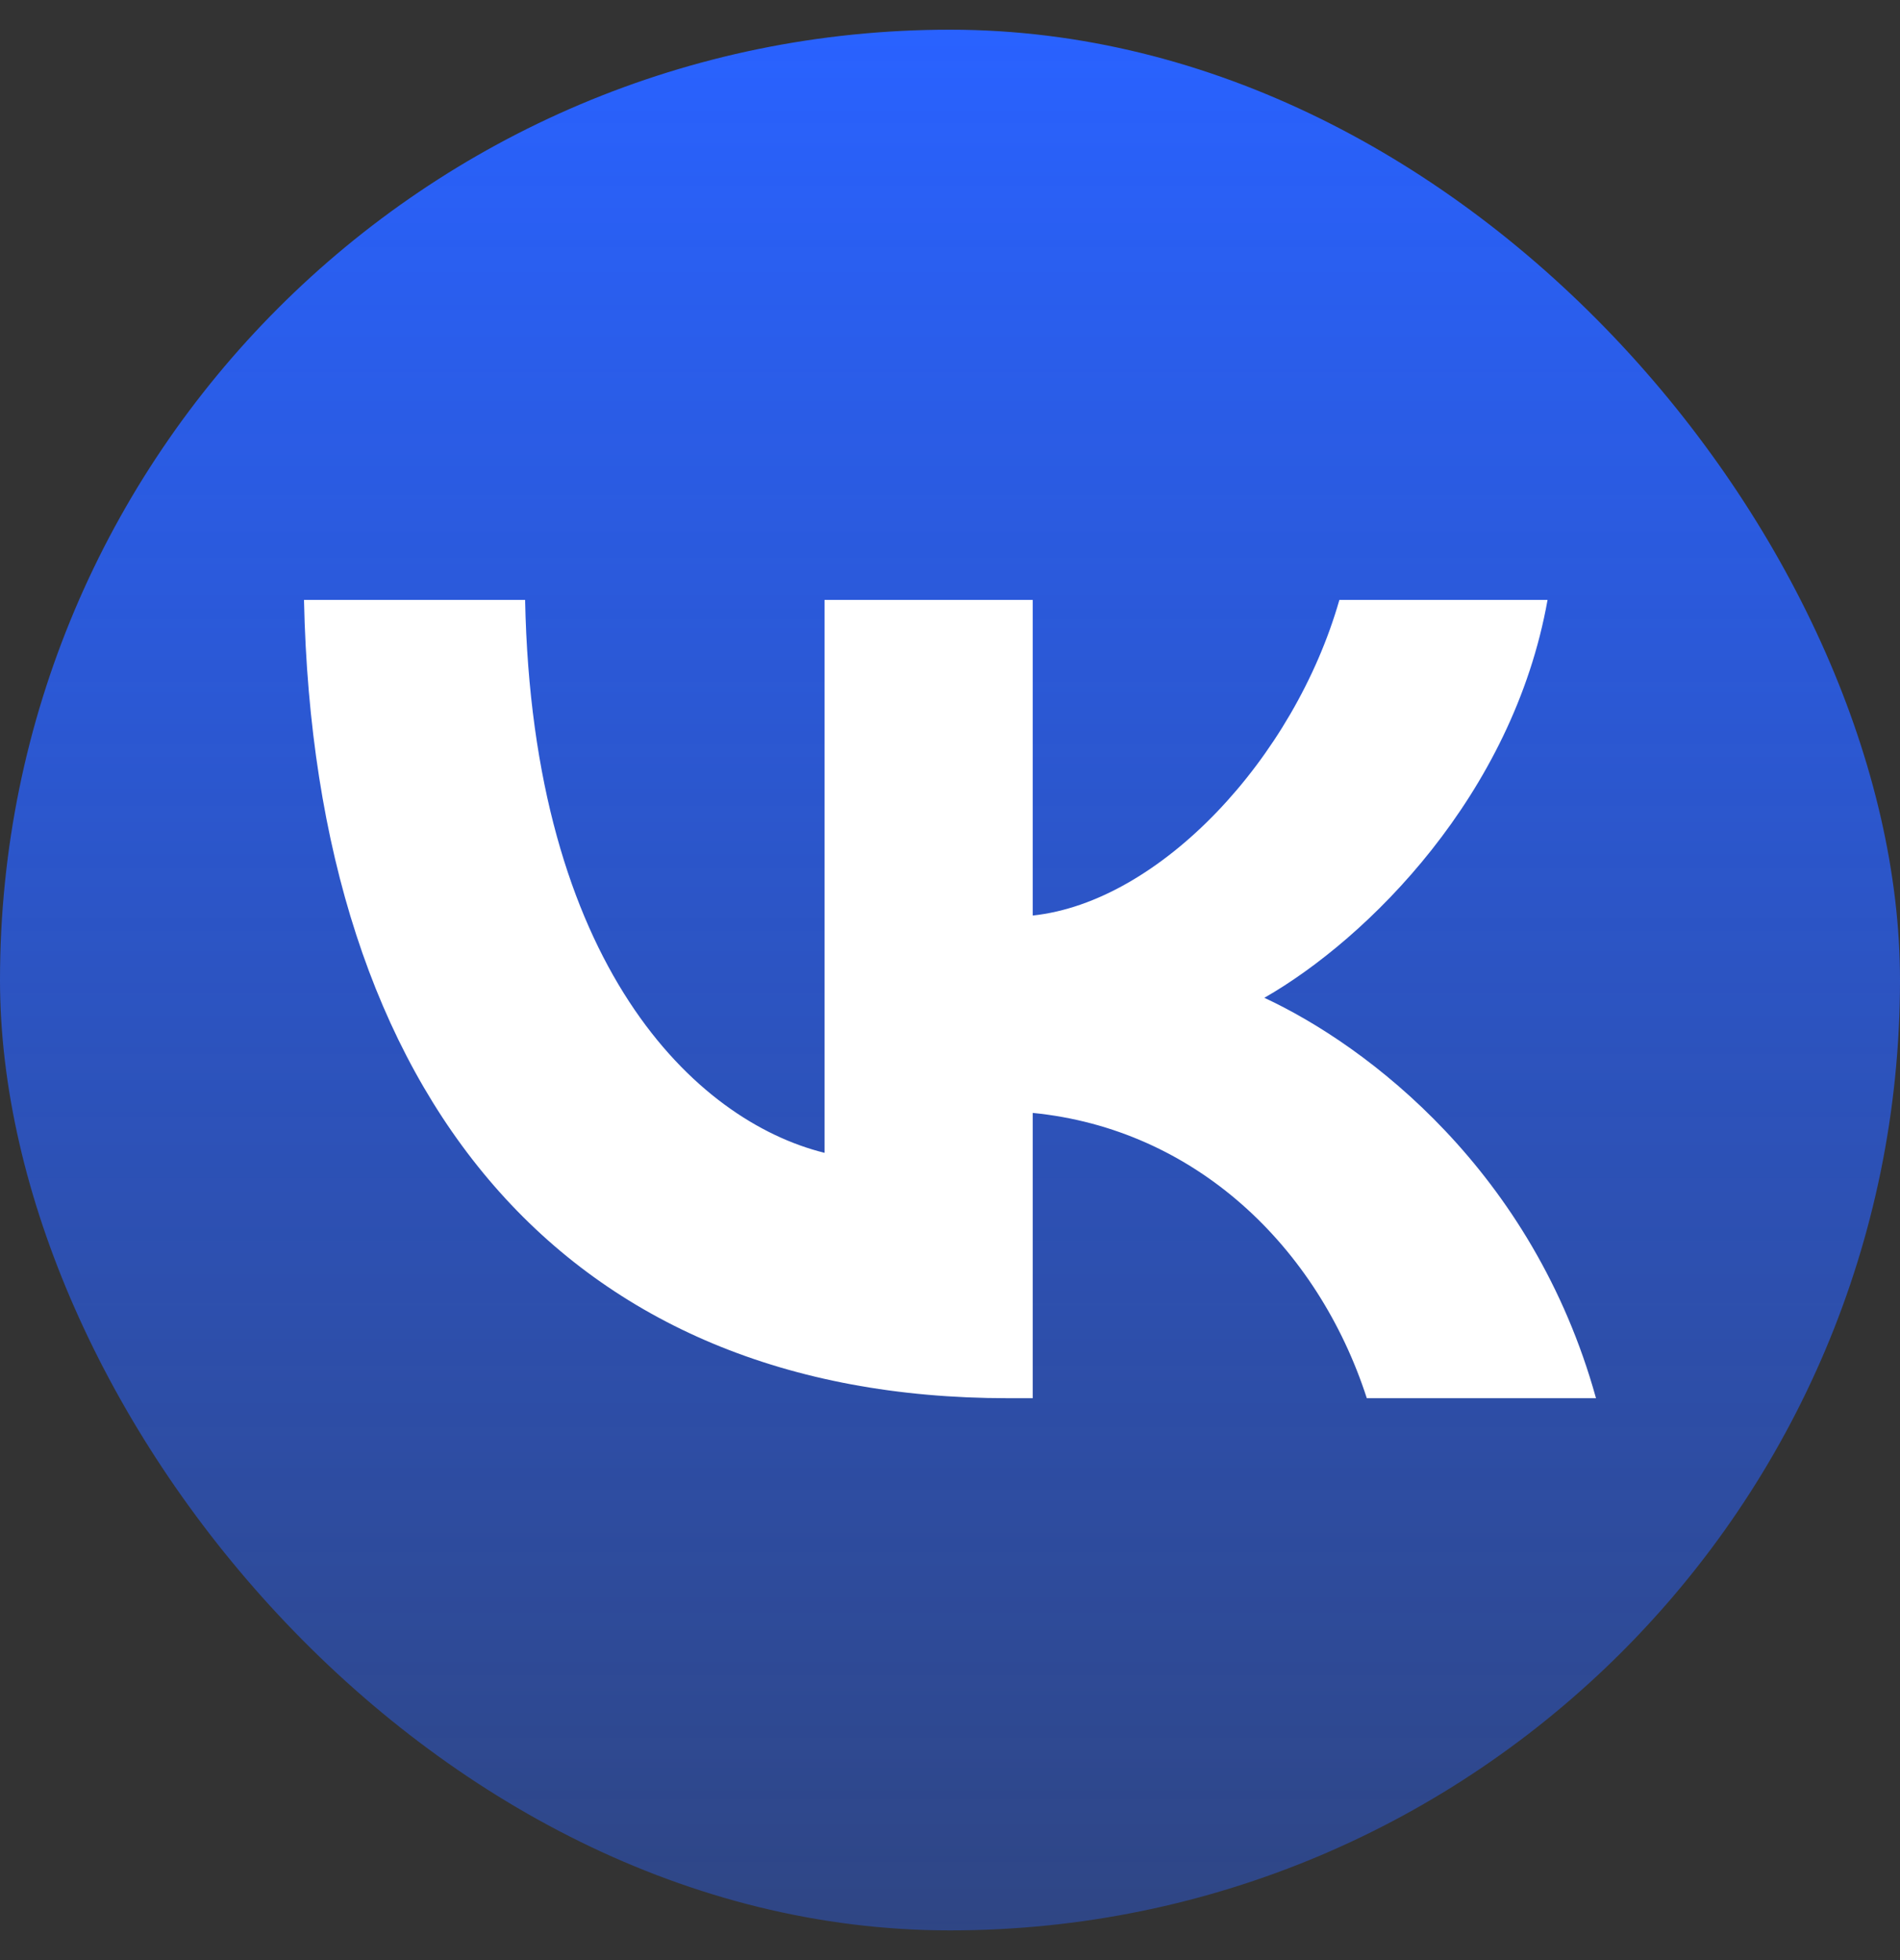
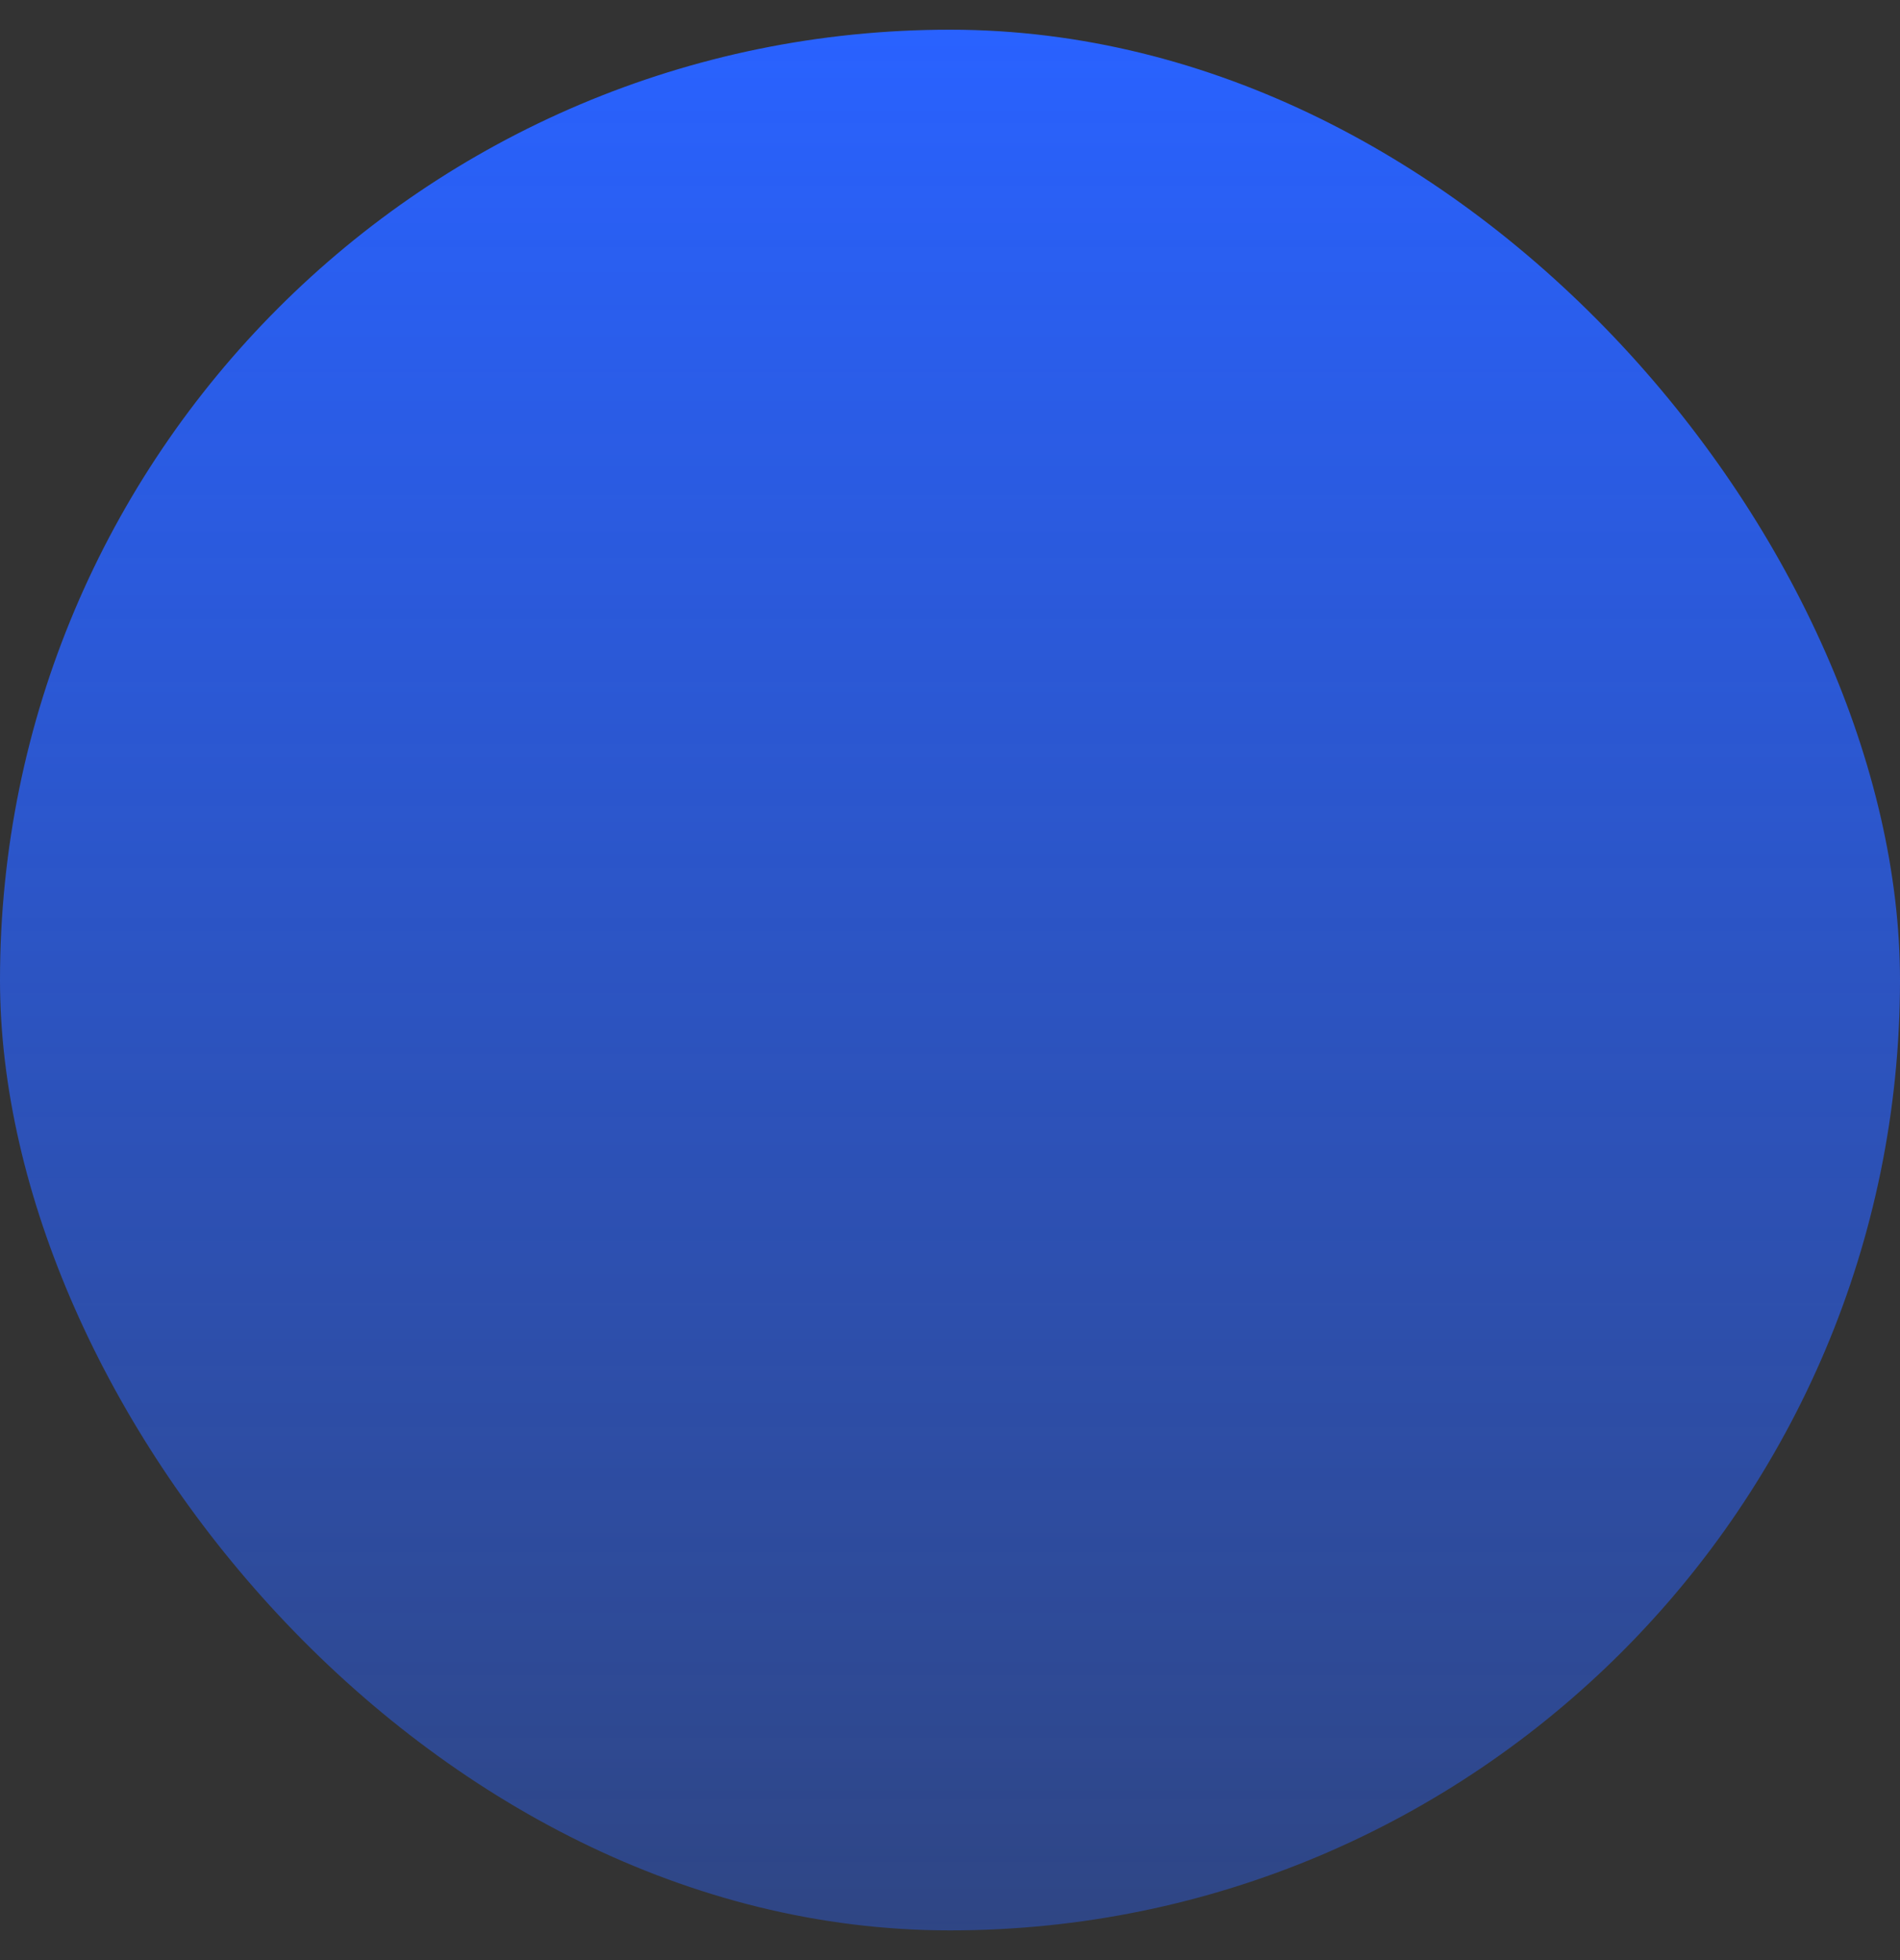
<svg xmlns="http://www.w3.org/2000/svg" width="32" height="33" viewBox="0 0 32 33" fill="none">
  <rect x="0" y="0" width="32" height="33" fill="#333333" stroke="none" />
  <g clip-path="url(#clip0_161_666)">
    <path d="M0 15.86C0 8.619 0 4.999 2.249 2.749C4.499 0.5 8.119 0.5 15.36 0.5H16.64C23.881 0.5 27.501 0.5 29.751 2.749C32 4.999 32 8.619 32 15.86V17.14C32 24.381 32 28.001 29.751 30.251C27.501 32.5 23.881 32.5 16.64 32.5H15.36C8.119 32.5 4.499 32.5 2.249 30.251C0 28.001 0 24.381 0 17.14V15.86Z" fill="url(#paint0_linear_161_666)" />
-     <path d="M16.972 23.54C9.537 23.54 5.297 18.495 5.12 10.1H8.844C8.967 16.261 11.712 18.871 13.887 19.409V10.1H17.393V15.414C19.541 15.185 21.797 12.763 22.558 10.1H26.064C25.48 13.382 23.034 15.804 21.294 16.799C23.034 17.607 25.82 19.719 26.88 23.54H23.02C22.191 20.983 20.125 19.006 17.393 18.737V23.54H16.972Z" fill="white" />
  </g>
  <defs>
    <linearGradient id="paint0_linear_161_666" x1="16" y1="0.5" x2="16" y2="32.5" gradientUnits="userSpaceOnUse">
      <stop stop-color="#2962FF" />
      <stop offset="1" stop-color="#2962FF" stop-opacity="0.4" />
    </linearGradient>
    <clipPath id="clip0_161_666">
      <rect y="0.5" width="32" height="32" rx="16" fill="white" />
    </clipPath>
  </defs>
</svg>